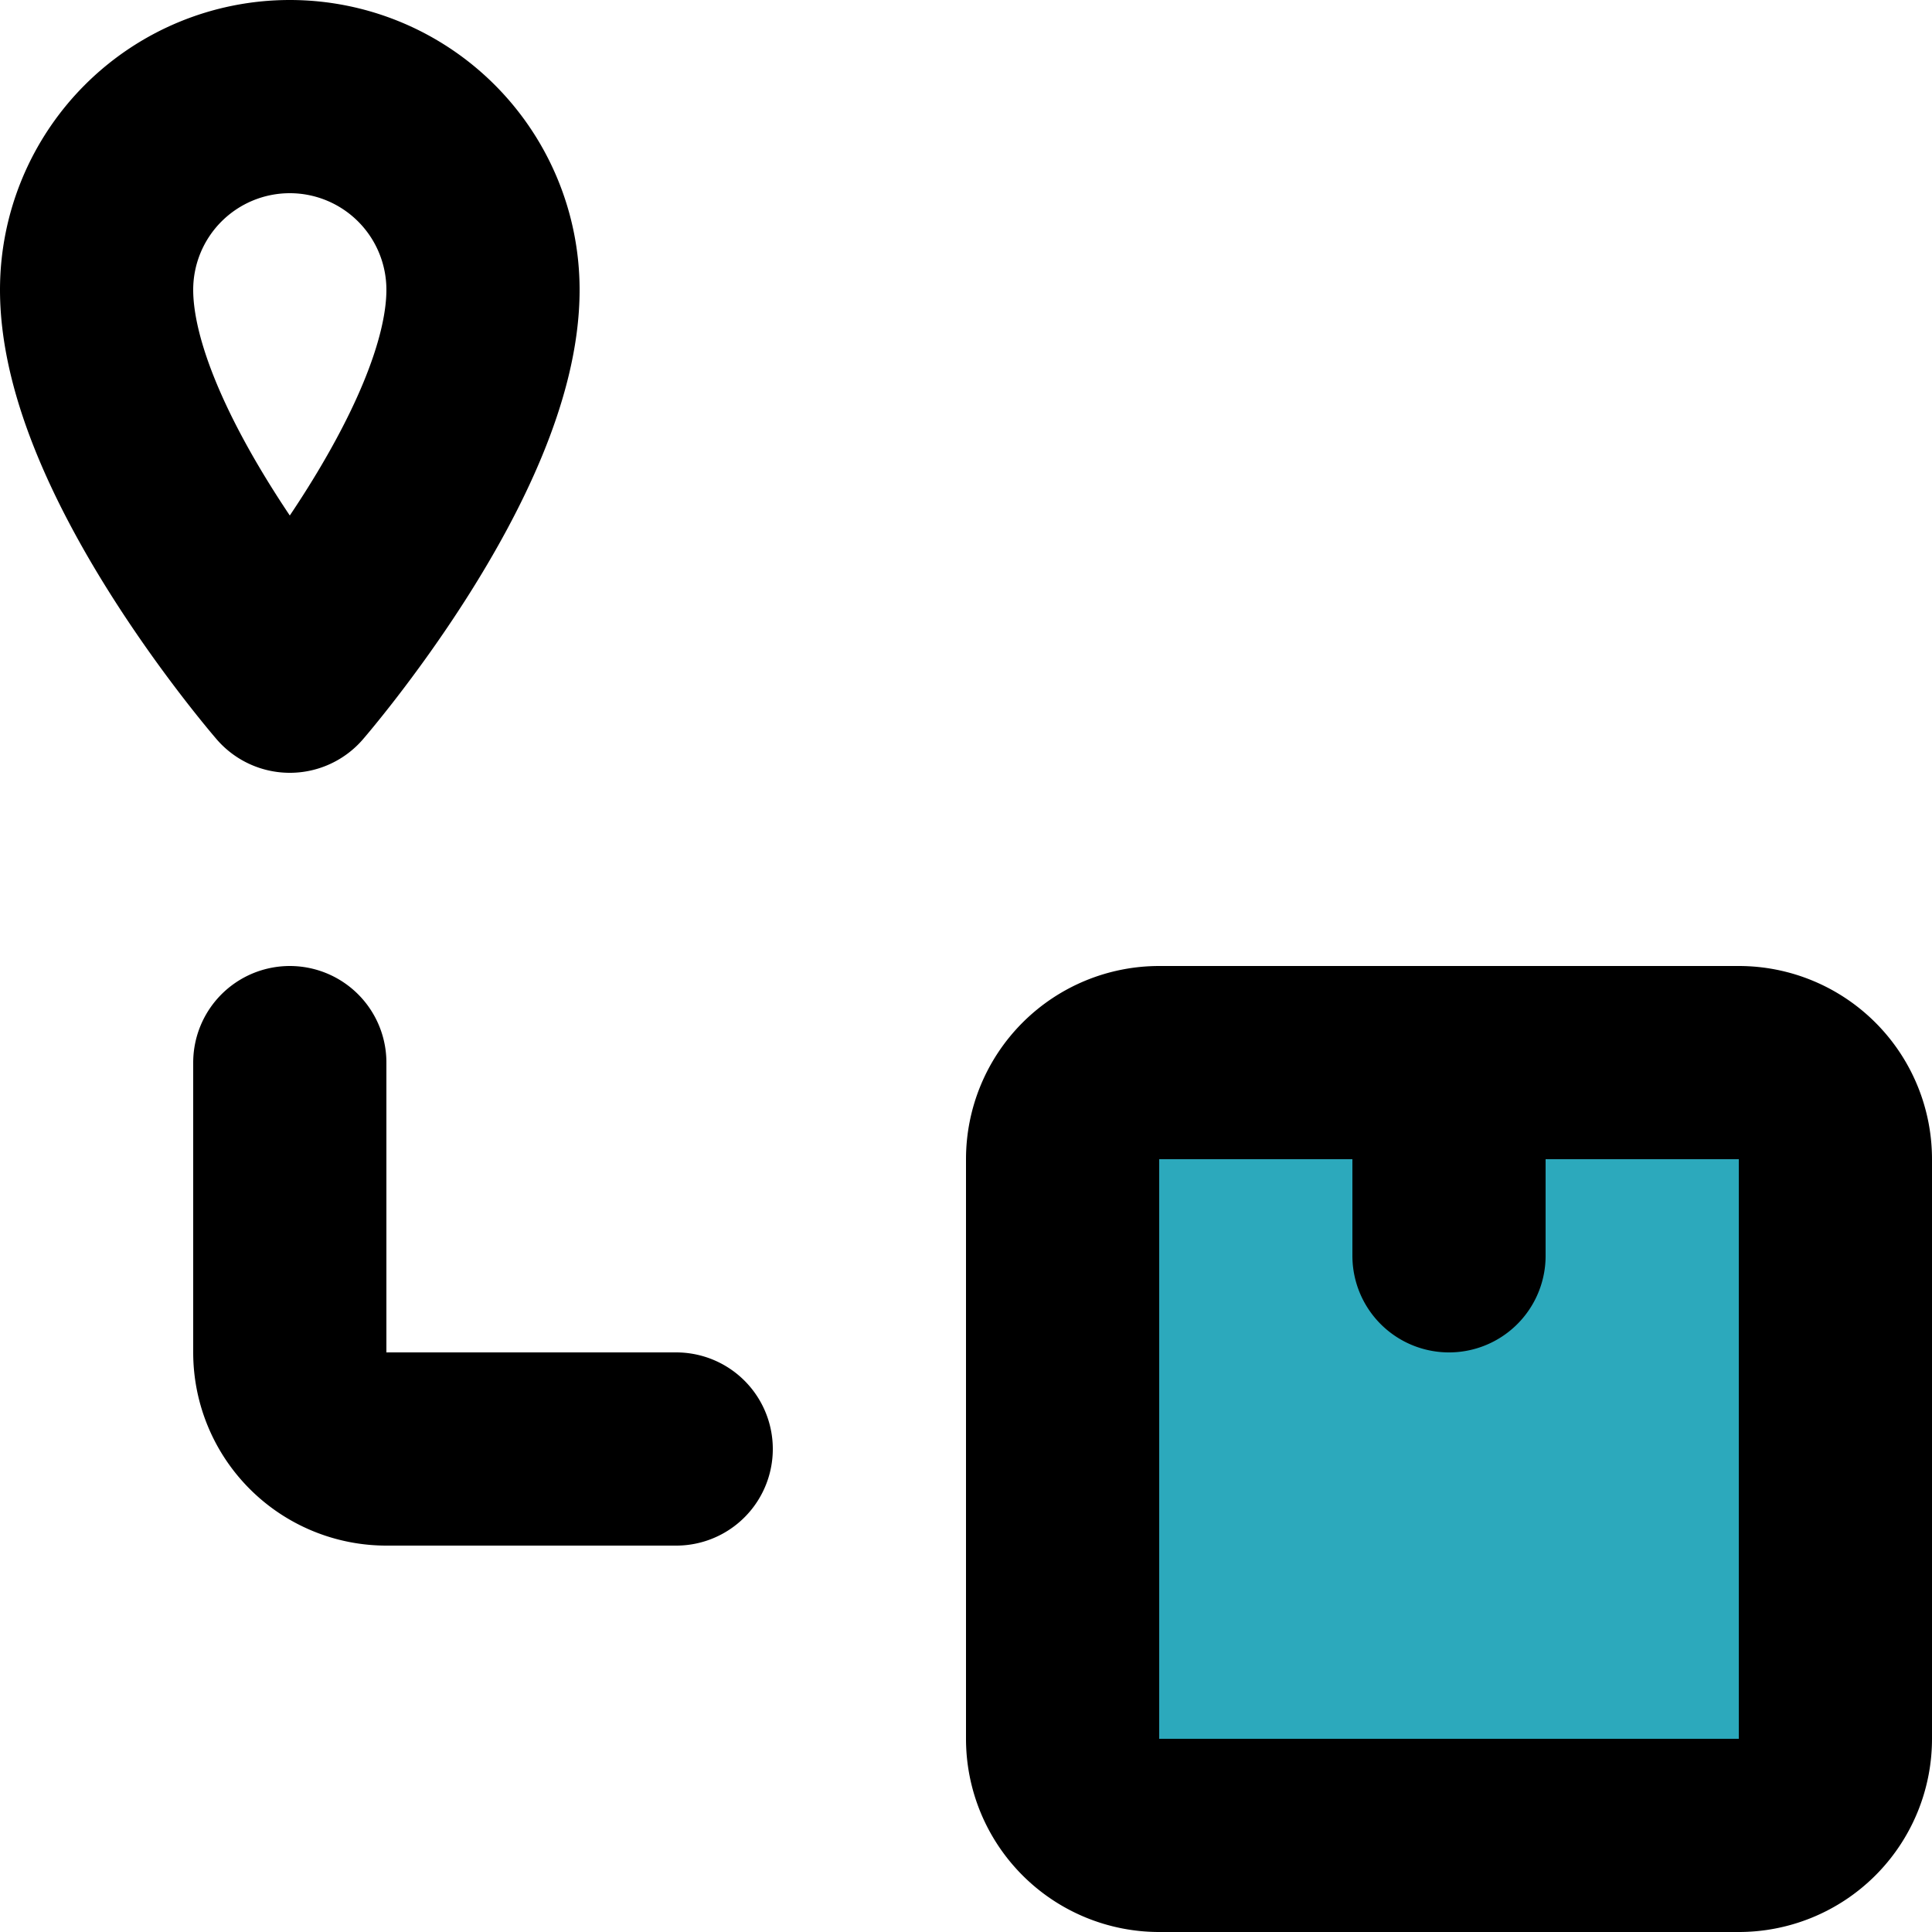
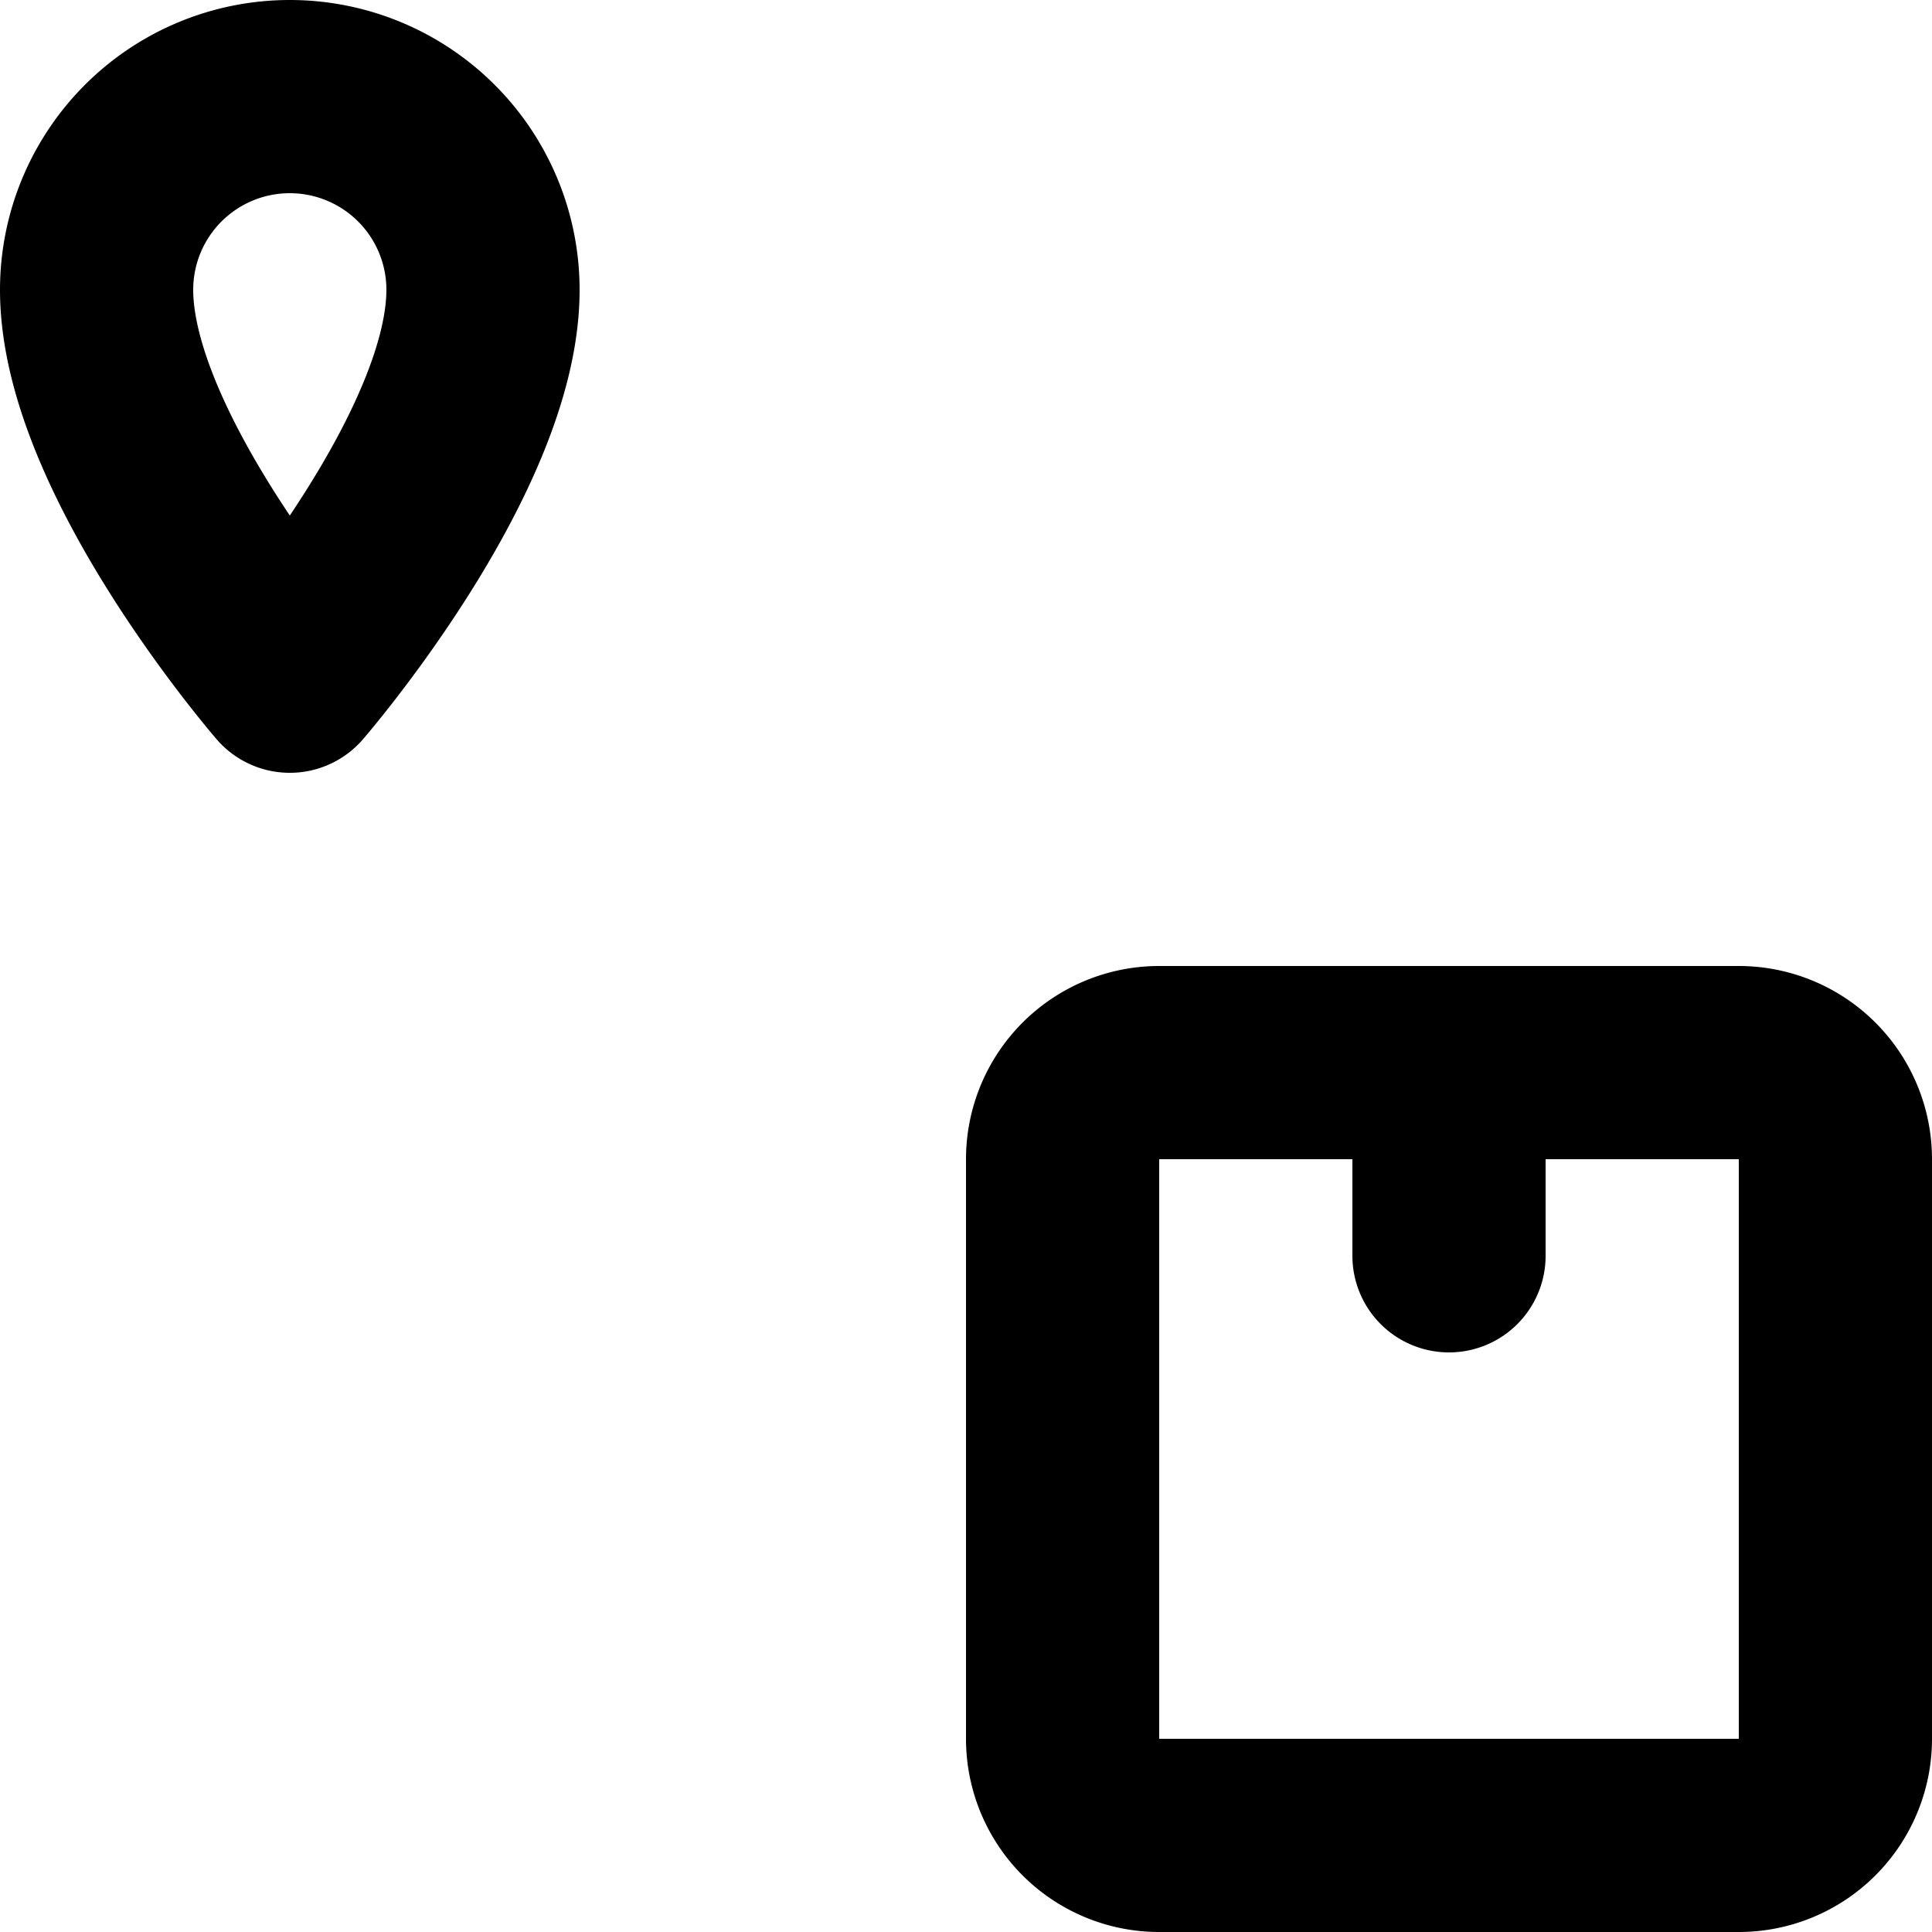
<svg xmlns="http://www.w3.org/2000/svg" width="800px" height="800px" viewBox="0 0 20 20">
  <g id="shipping-3" transform="translate(-2 -2)">
-     <rect id="secondary" fill="#2ca9bc" width="8" height="8" rx="1" transform="translate(13 13)" />
-     <path id="primary" d="M5,13v3a1,1,0,0,0,1,1H9" fill="none" stroke="#000000" stroke-linecap="round" stroke-linejoin="round" stroke-width="2" />
    <path id="primary-2" data-name="primary" d="M14,13h6a1,1,0,0,1,1,1v6a1,1,0,0,1-1,1H14a1,1,0,0,1-1-1V14A1,1,0,0,1,14,13Zm3,2V13M3,5C3,6.69,5,9,5,9S7,6.69,7,5A2,2,0,0,0,3,5Z" fill="none" stroke="#000000" stroke-linecap="round" stroke-linejoin="round" stroke-width="2" />
  </g>
</svg>